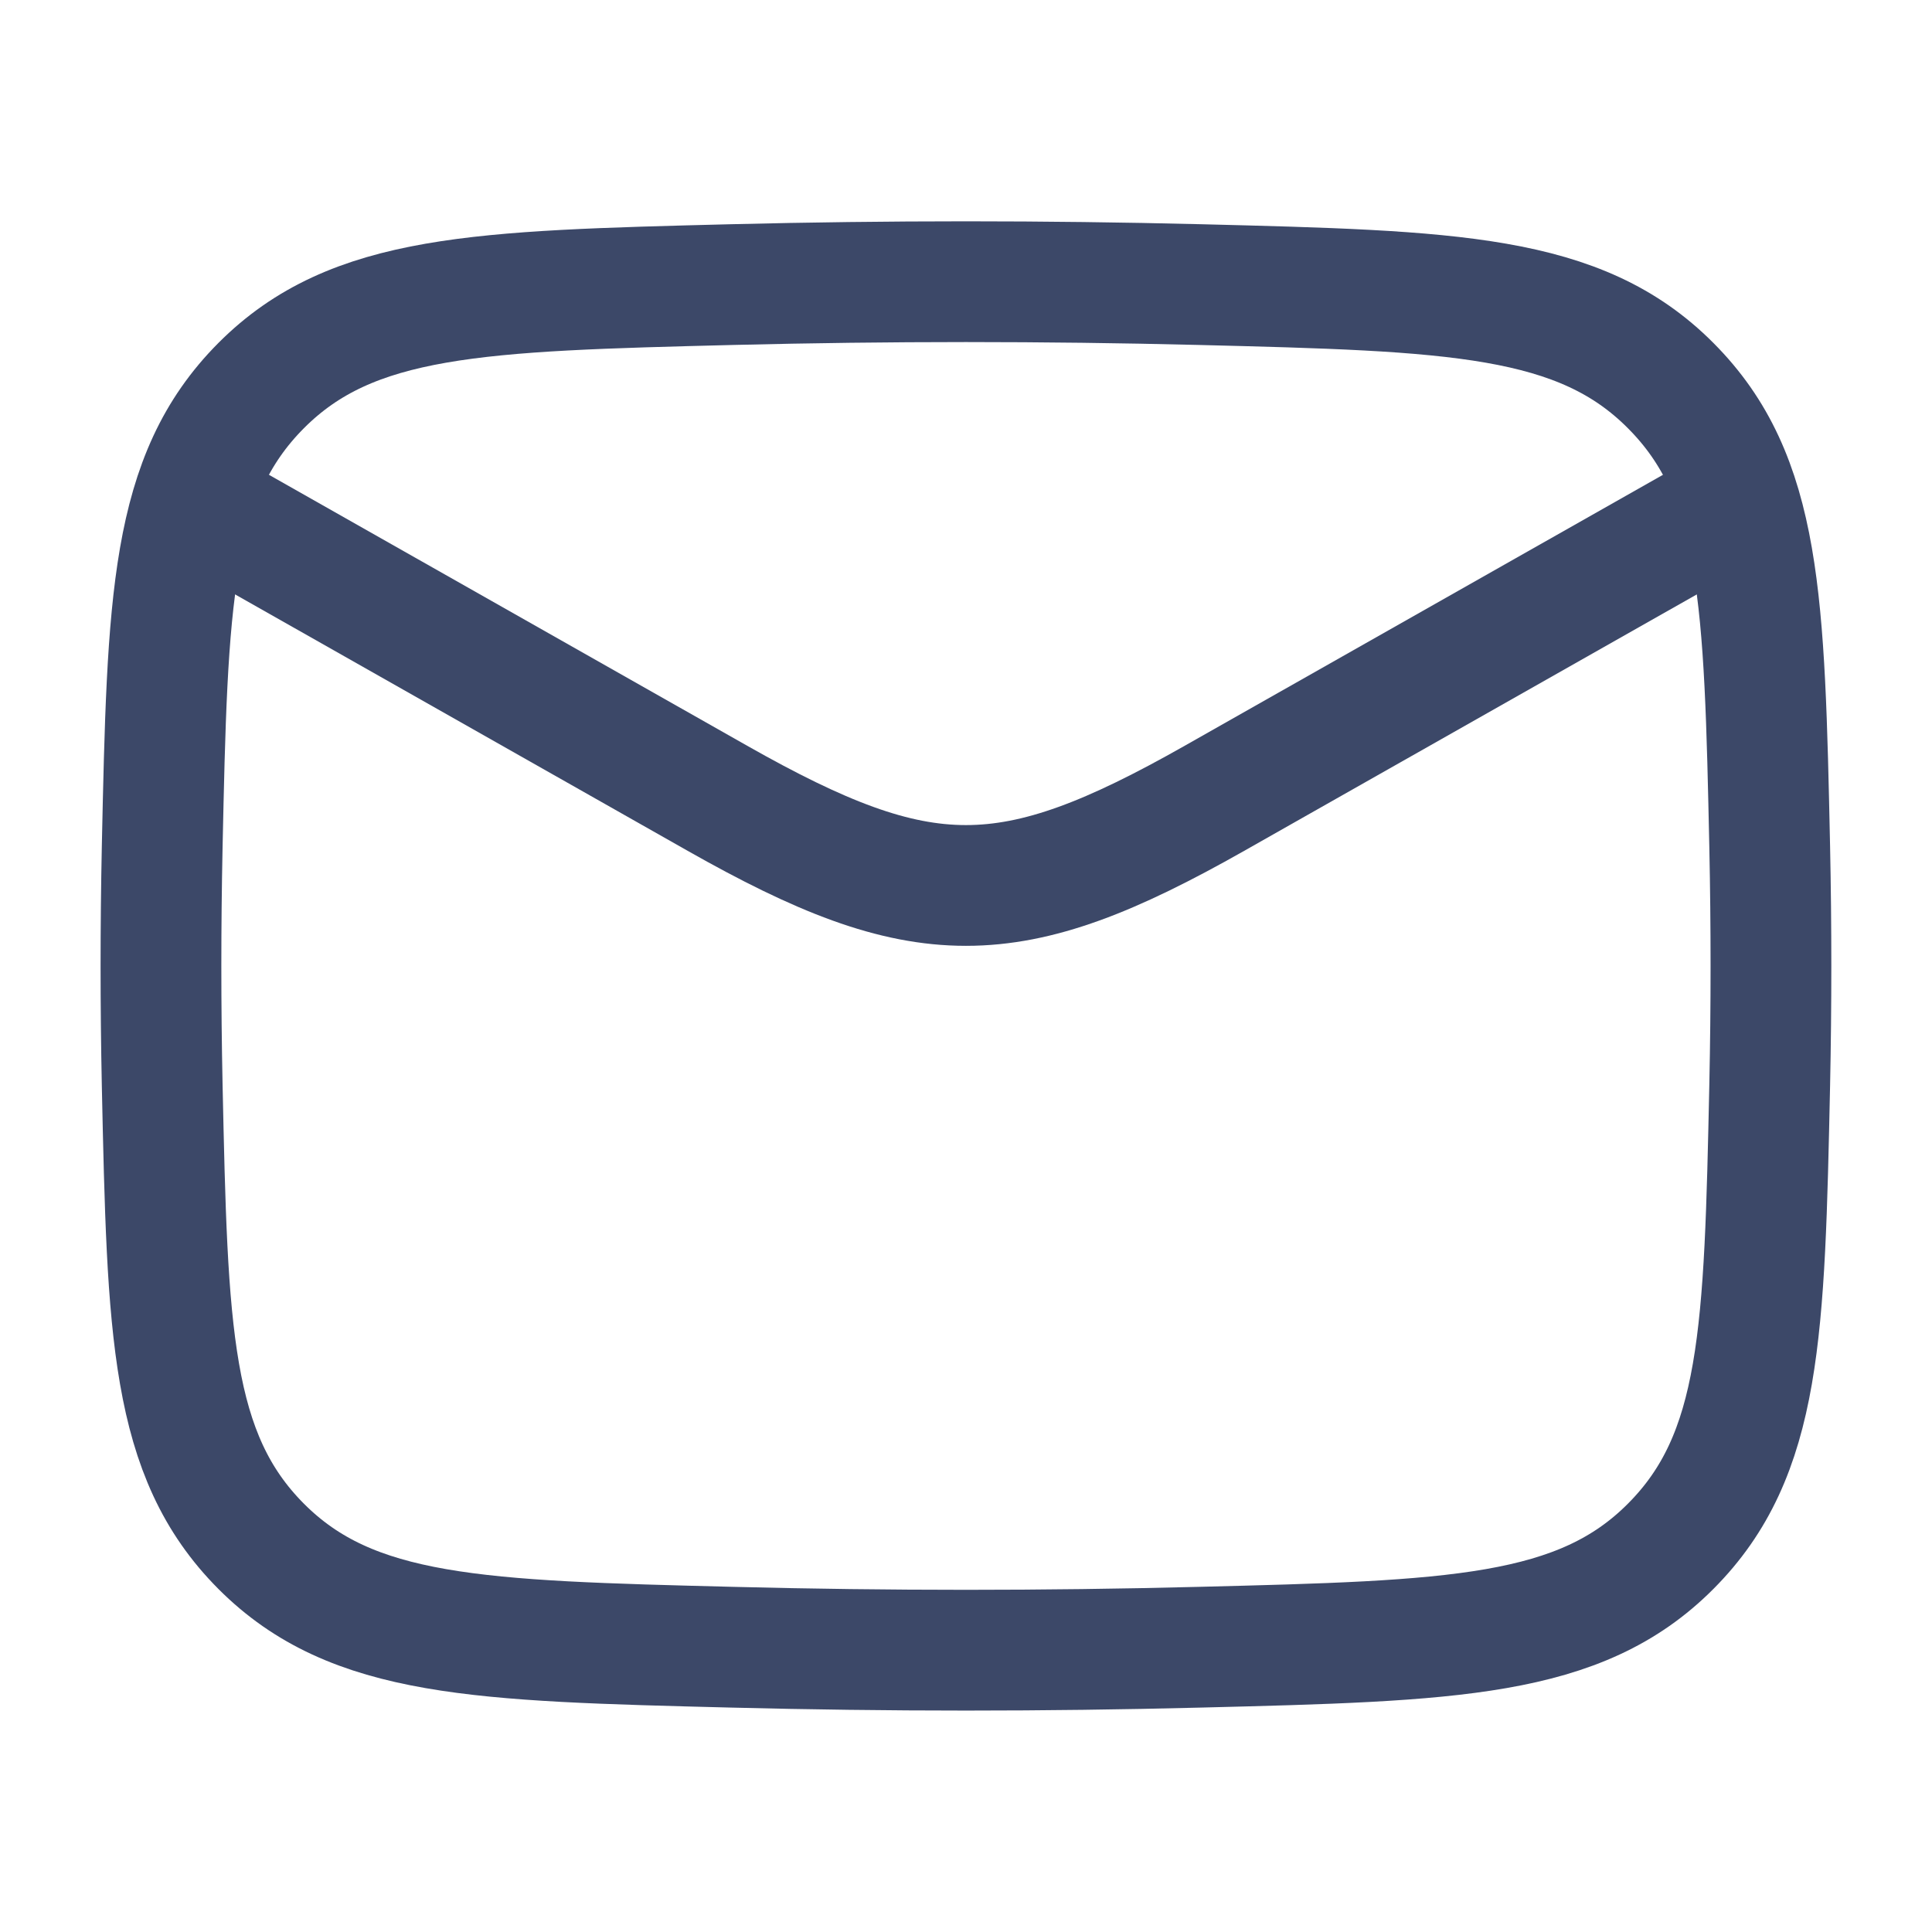
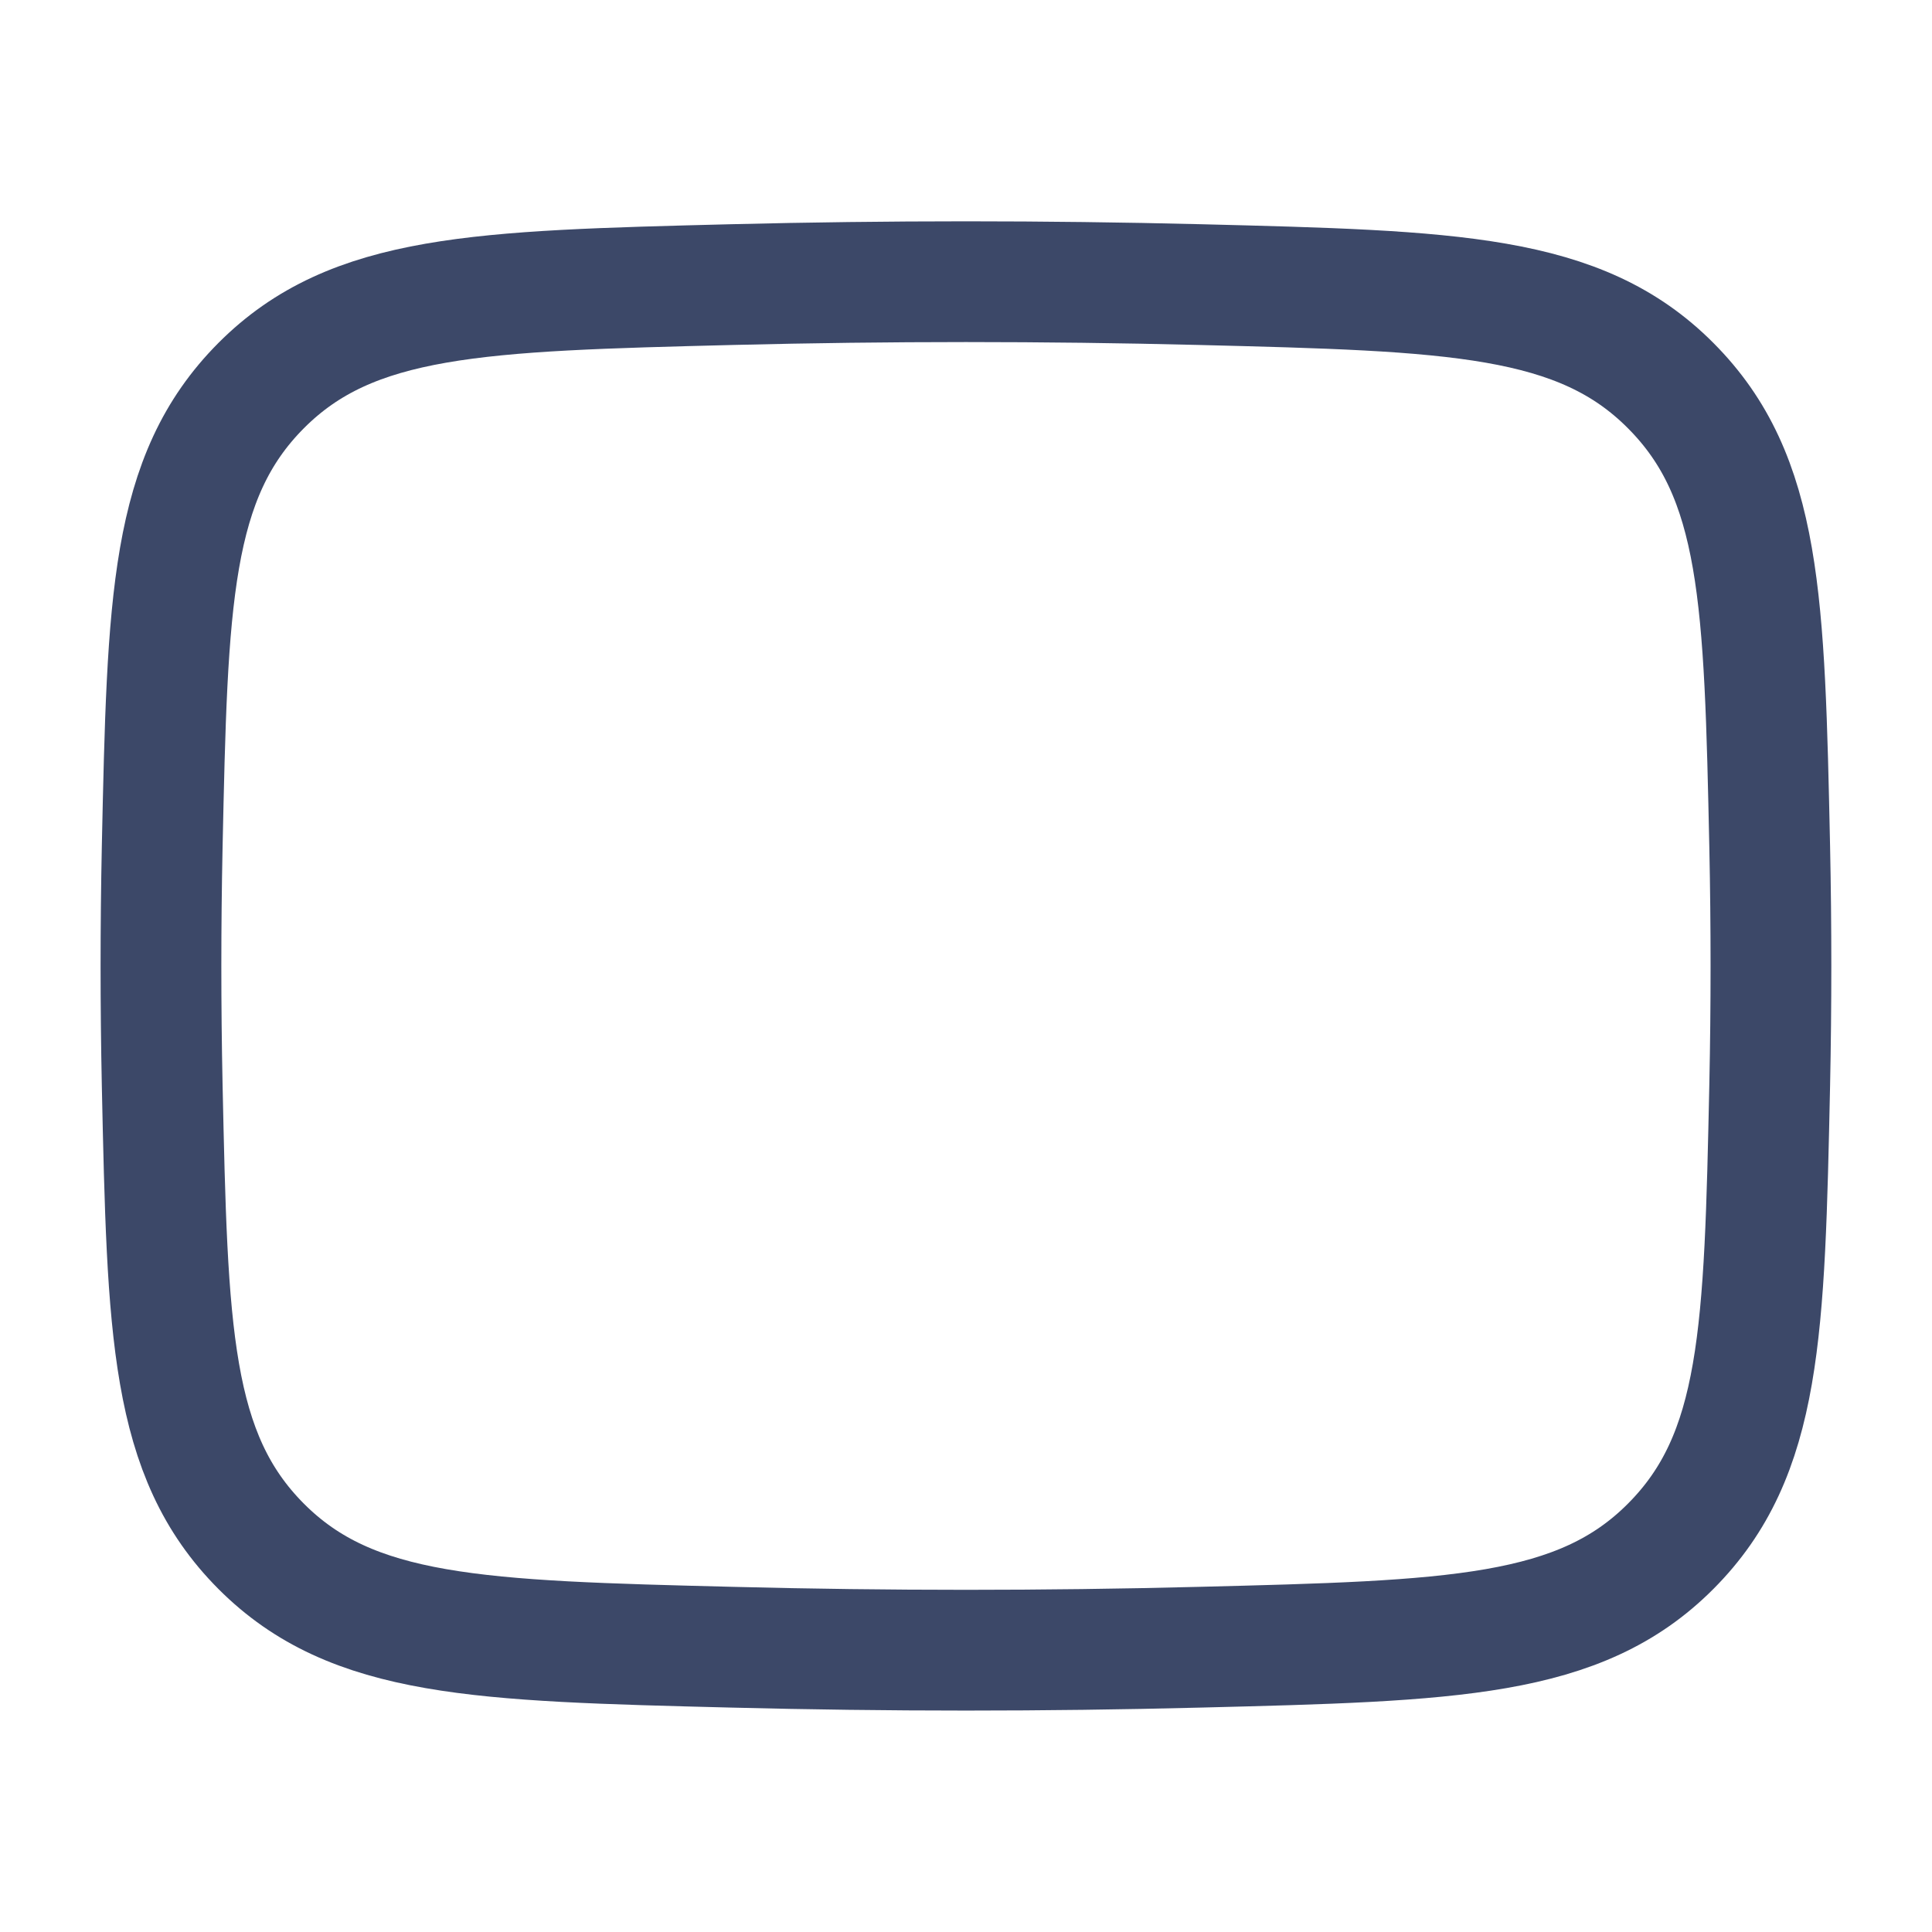
<svg xmlns="http://www.w3.org/2000/svg" width="20" height="20" viewBox="0 0 20 20" fill="none">
  <g id="Frame">
-     <path id="Vector" d="M1.666 5L7.427 8.264C9.551 9.467 10.448 9.467 12.572 8.264L18.333 5" stroke="#3C4868" stroke-width="1.25" stroke-linejoin="round" />
    <path id="Vector_2" d="M1.679 11.229C1.734 13.784 1.761 15.061 2.703 16.007C3.646 16.953 4.958 16.986 7.582 17.052C9.199 17.093 10.8 17.093 12.417 17.052C15.041 16.986 16.353 16.953 17.295 16.007C18.238 15.061 18.265 13.784 18.32 11.229C18.337 10.408 18.337 9.591 18.32 8.77C18.265 6.215 18.238 4.938 17.295 3.992C16.353 3.045 15.041 3.012 12.417 2.946C10.8 2.906 9.199 2.906 7.582 2.946C4.958 3.012 3.646 3.045 2.703 3.992C1.761 4.938 1.734 6.215 1.679 8.77C1.662 9.591 1.662 10.408 1.679 11.229Z" stroke="#3C4868" stroke-width="1.25" stroke-linejoin="round" />
  </g>
</svg>